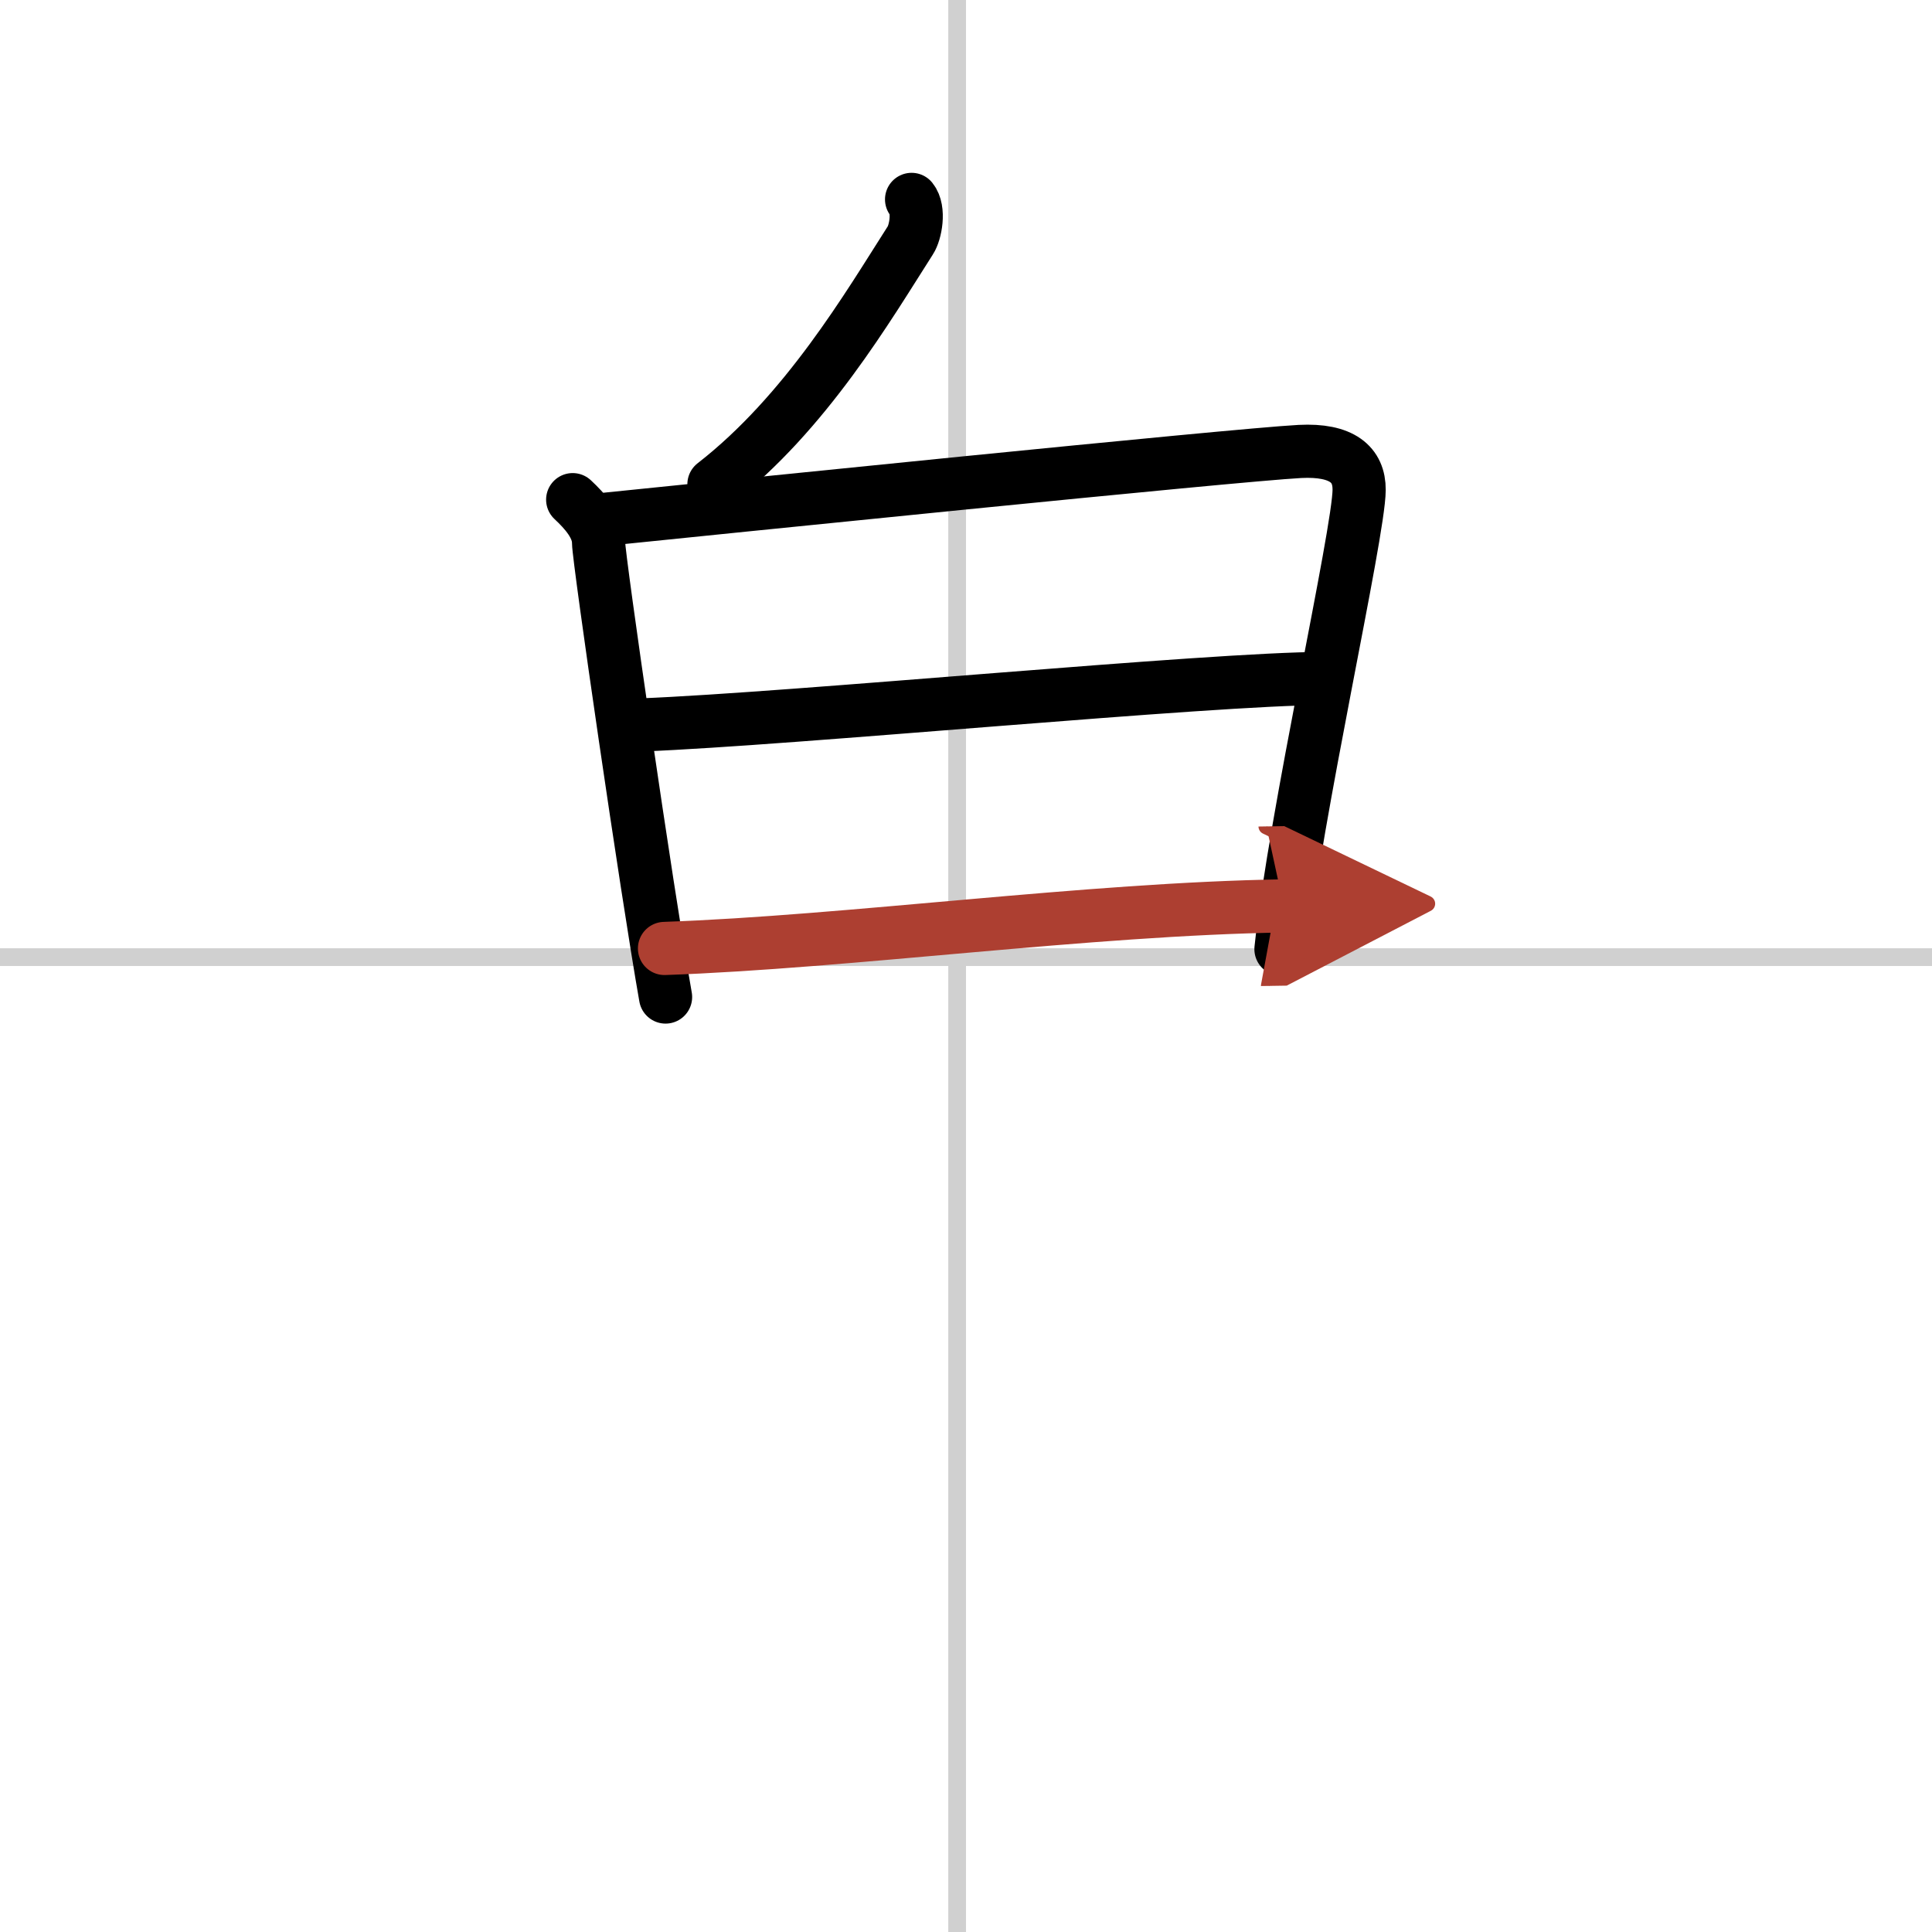
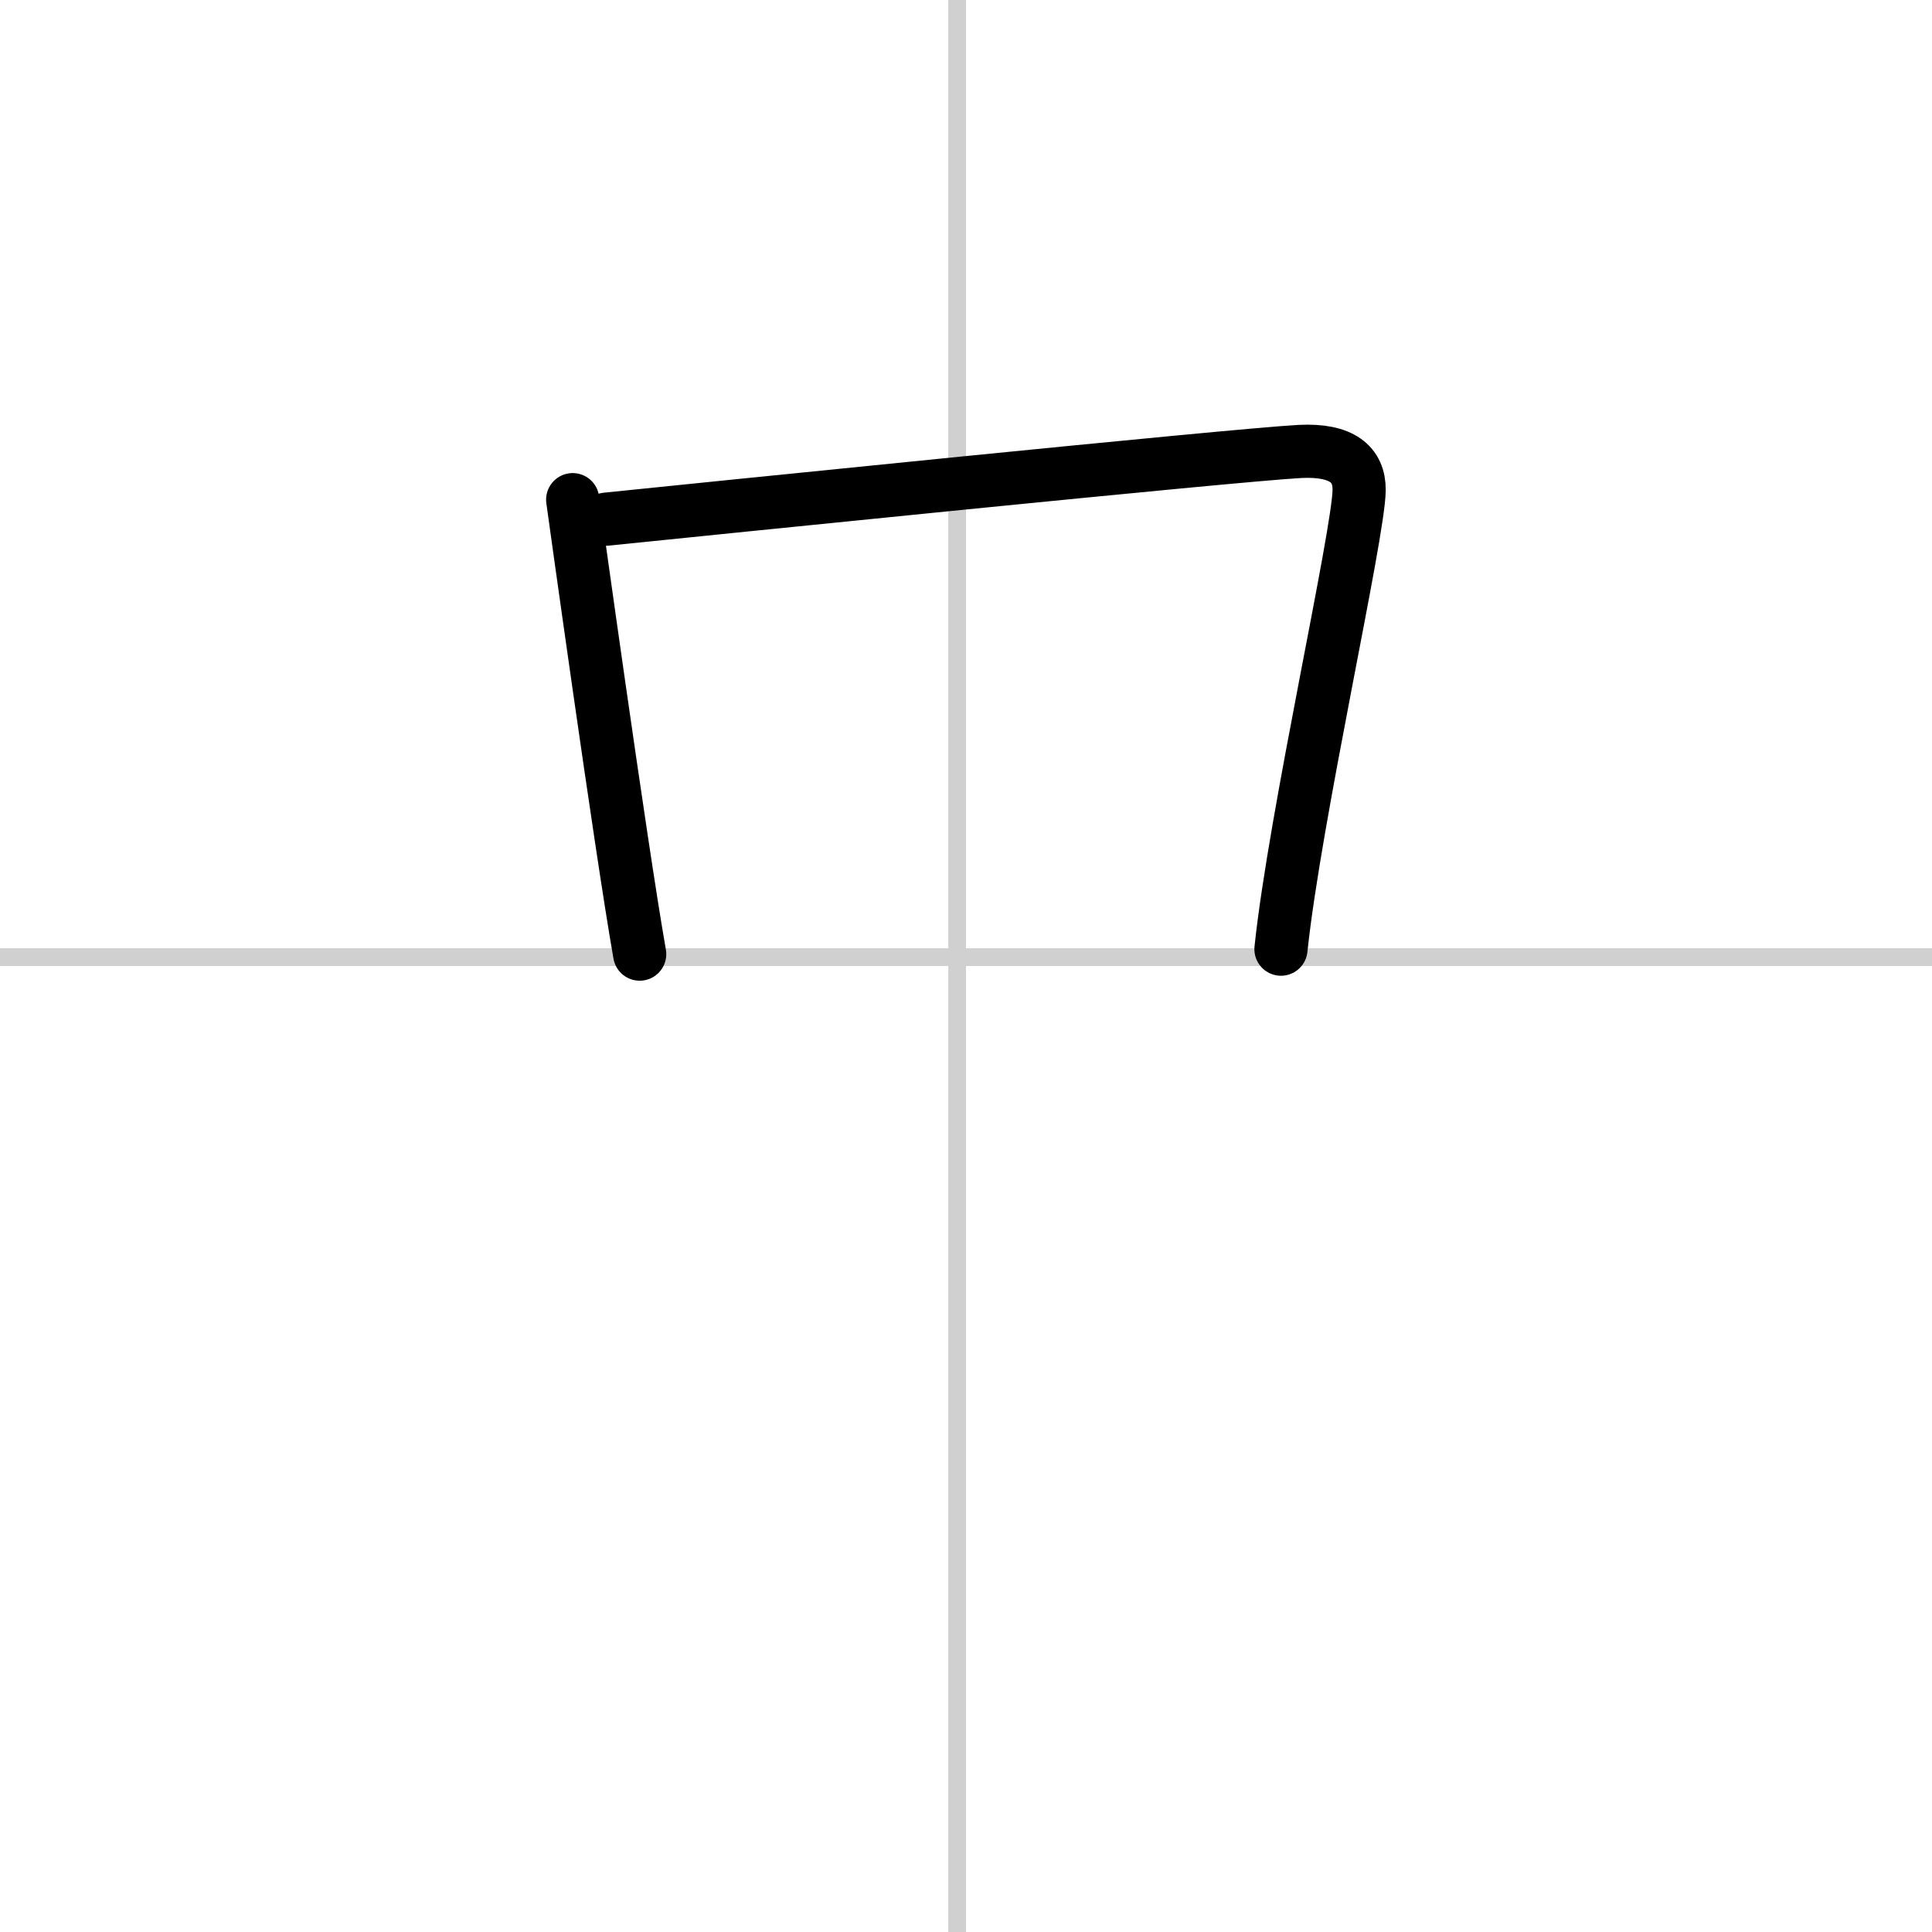
<svg xmlns="http://www.w3.org/2000/svg" width="400" height="400" viewBox="0 0 109 109">
  <defs>
    <marker id="a" markerWidth="4" orient="auto" refX="1" refY="5" viewBox="0 0 10 10">
      <polyline points="0 0 10 5 0 10 1 5" fill="#ad3f31" stroke="#ad3f31" />
    </marker>
  </defs>
  <g fill="none" stroke="#000" stroke-linecap="round" stroke-linejoin="round" stroke-width="3">
    <rect width="100%" height="100%" fill="#fff" stroke="#fff" />
    <line x1="54" x2="54" y2="109" stroke="#d0d0d0" stroke-width="1" />
    <line x2="109" y1="54" y2="54" stroke="#d0d0d0" stroke-width="1" />
-     <path d="m51.43 11.25c0.47 0.58 0.22 1.87-0.07 2.31-2.36 3.69-5.88 9.72-11.08 13.76" />
-     <path d="m32.31 28.19c0.73 0.68 1.46 1.52 1.46 2.42s2.72 19.64 3.78 25.64" />
+     <path d="m32.31 28.19s2.72 19.64 3.78 25.64" />
    <path d="m34.21 29.29c5.29-0.54 35.38-3.62 39.13-3.82 2.38-0.12 3.35 0.74 3.34 2.17-0.01 2.43-3.63 18.46-4.41 25.91" />
-     <path d="m36.16 40.9c8.63-0.34 32.22-2.62 38.52-2.62" />
-     <path d="m37.49 53.51c10.33-0.36 23.92-2.23 34.93-2.4" marker-end="url(#a)" stroke="#ad3f31" />
  </g>
</svg>